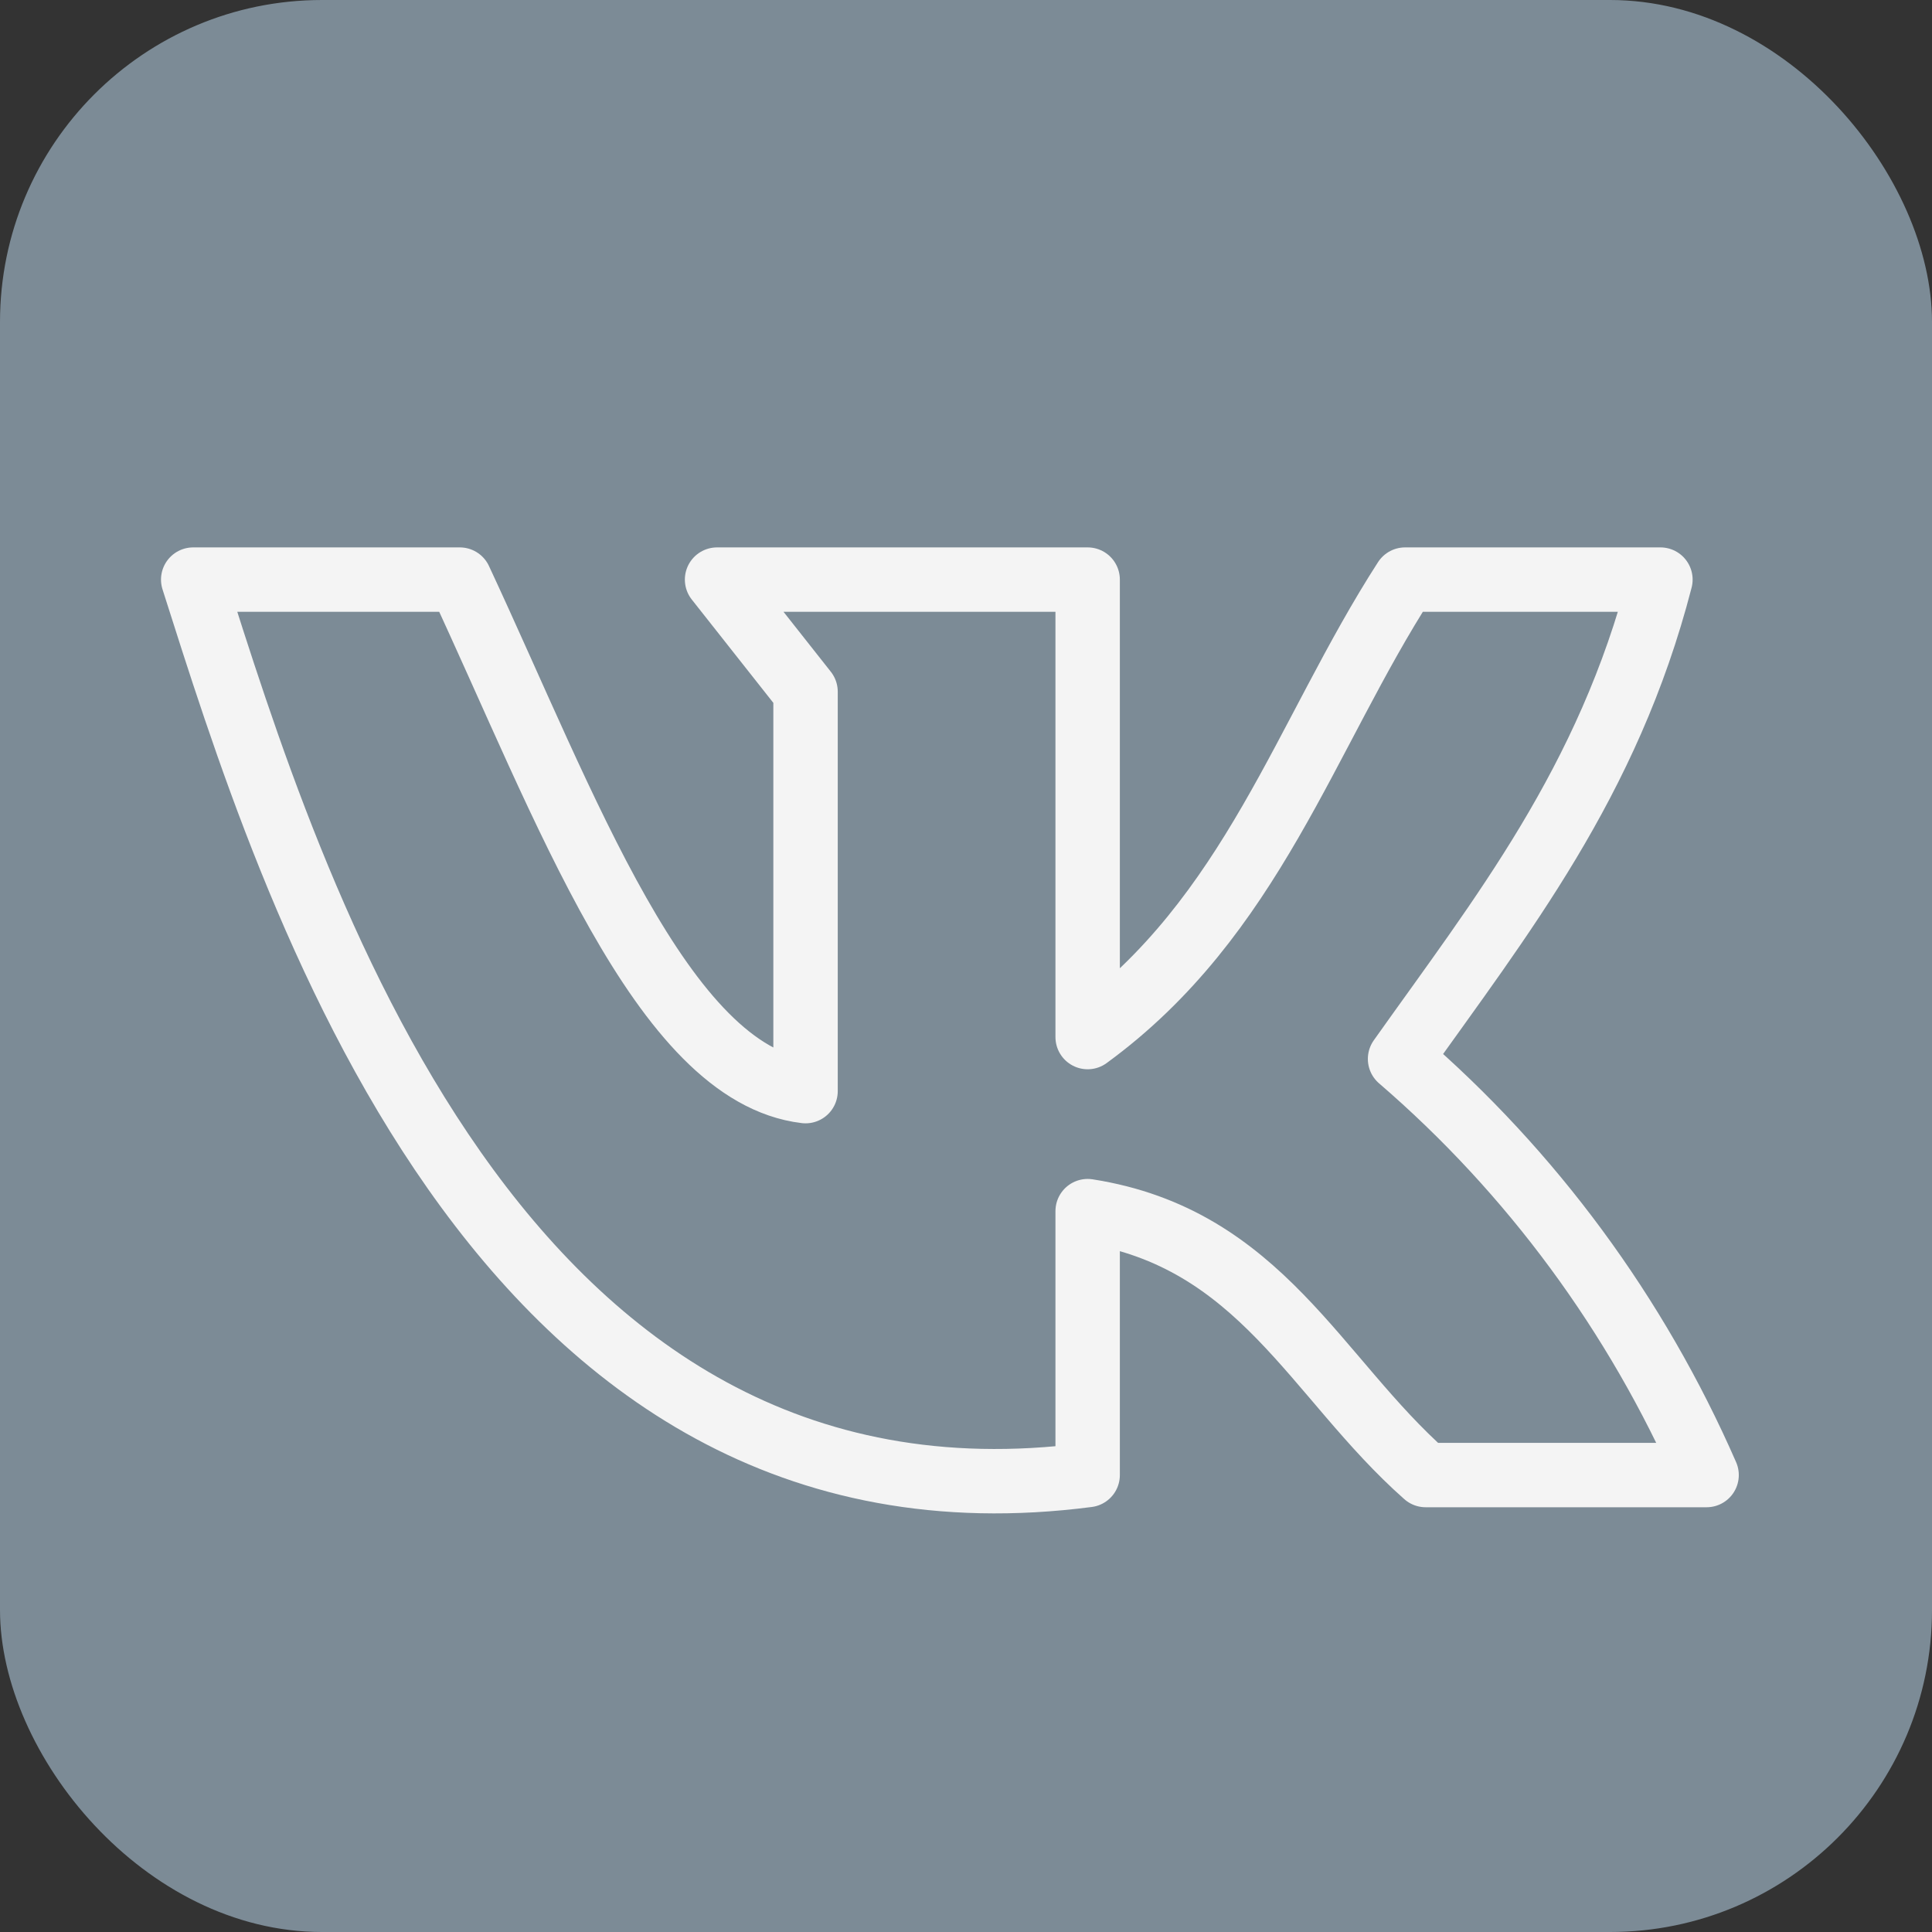
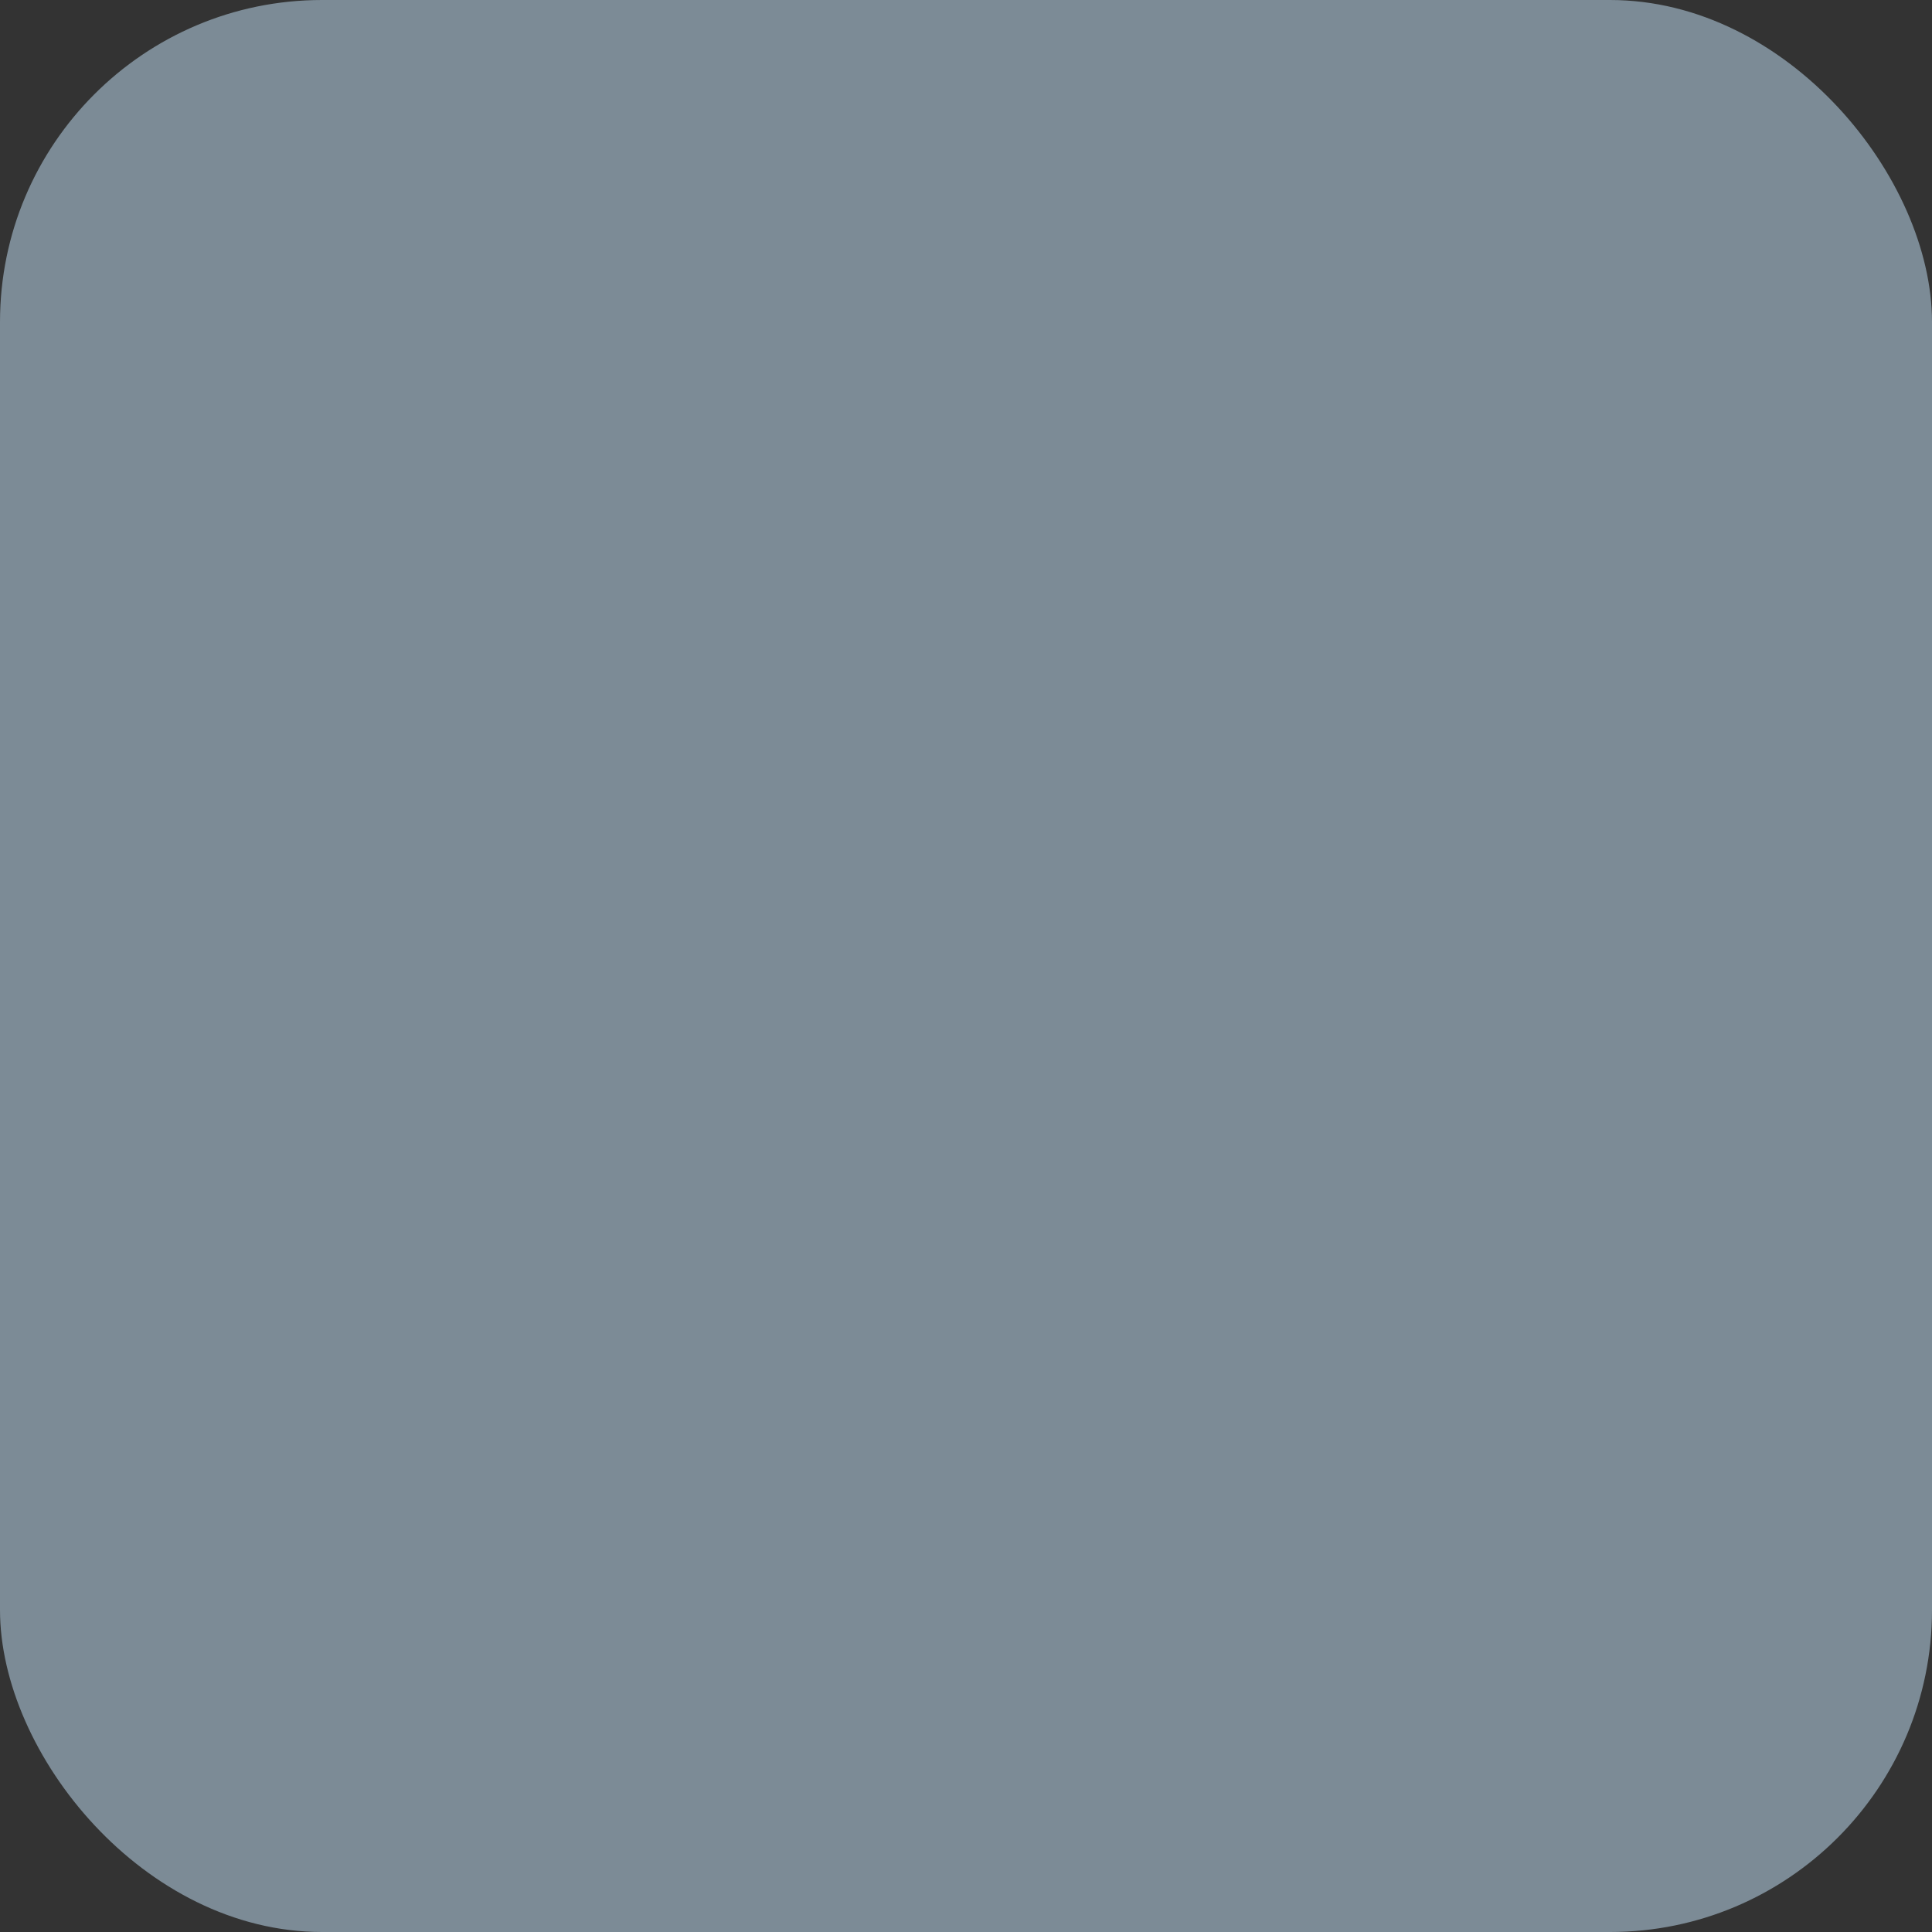
<svg xmlns="http://www.w3.org/2000/svg" width="60" height="60" viewBox="0 0 60 60" fill="none">
  <rect x="0" y="0" width="60" height="60" fill="#333333" stroke="none" />
  <rect width="60" height="60" rx="10" fill="#7C8B96" />
-   <path d="M33.778 45.809V37.613C39.153 38.453 40.852 42.785 44.275 45.809H53C50.819 40.821 47.564 36.403 43.48 32.886C46.613 28.467 49.939 24.307 51.566 18H43.636C40.527 22.826 38.888 28.479 33.778 32.207V18H22.269L25.017 21.481V33.886C20.558 33.355 17.545 24.999 14.279 18H6C9.013 27.455 15.352 48.204 33.778 45.809Z" stroke="#F4F4F4" stroke-width="2" stroke-linecap="round" stroke-linejoin="round" />
</svg>